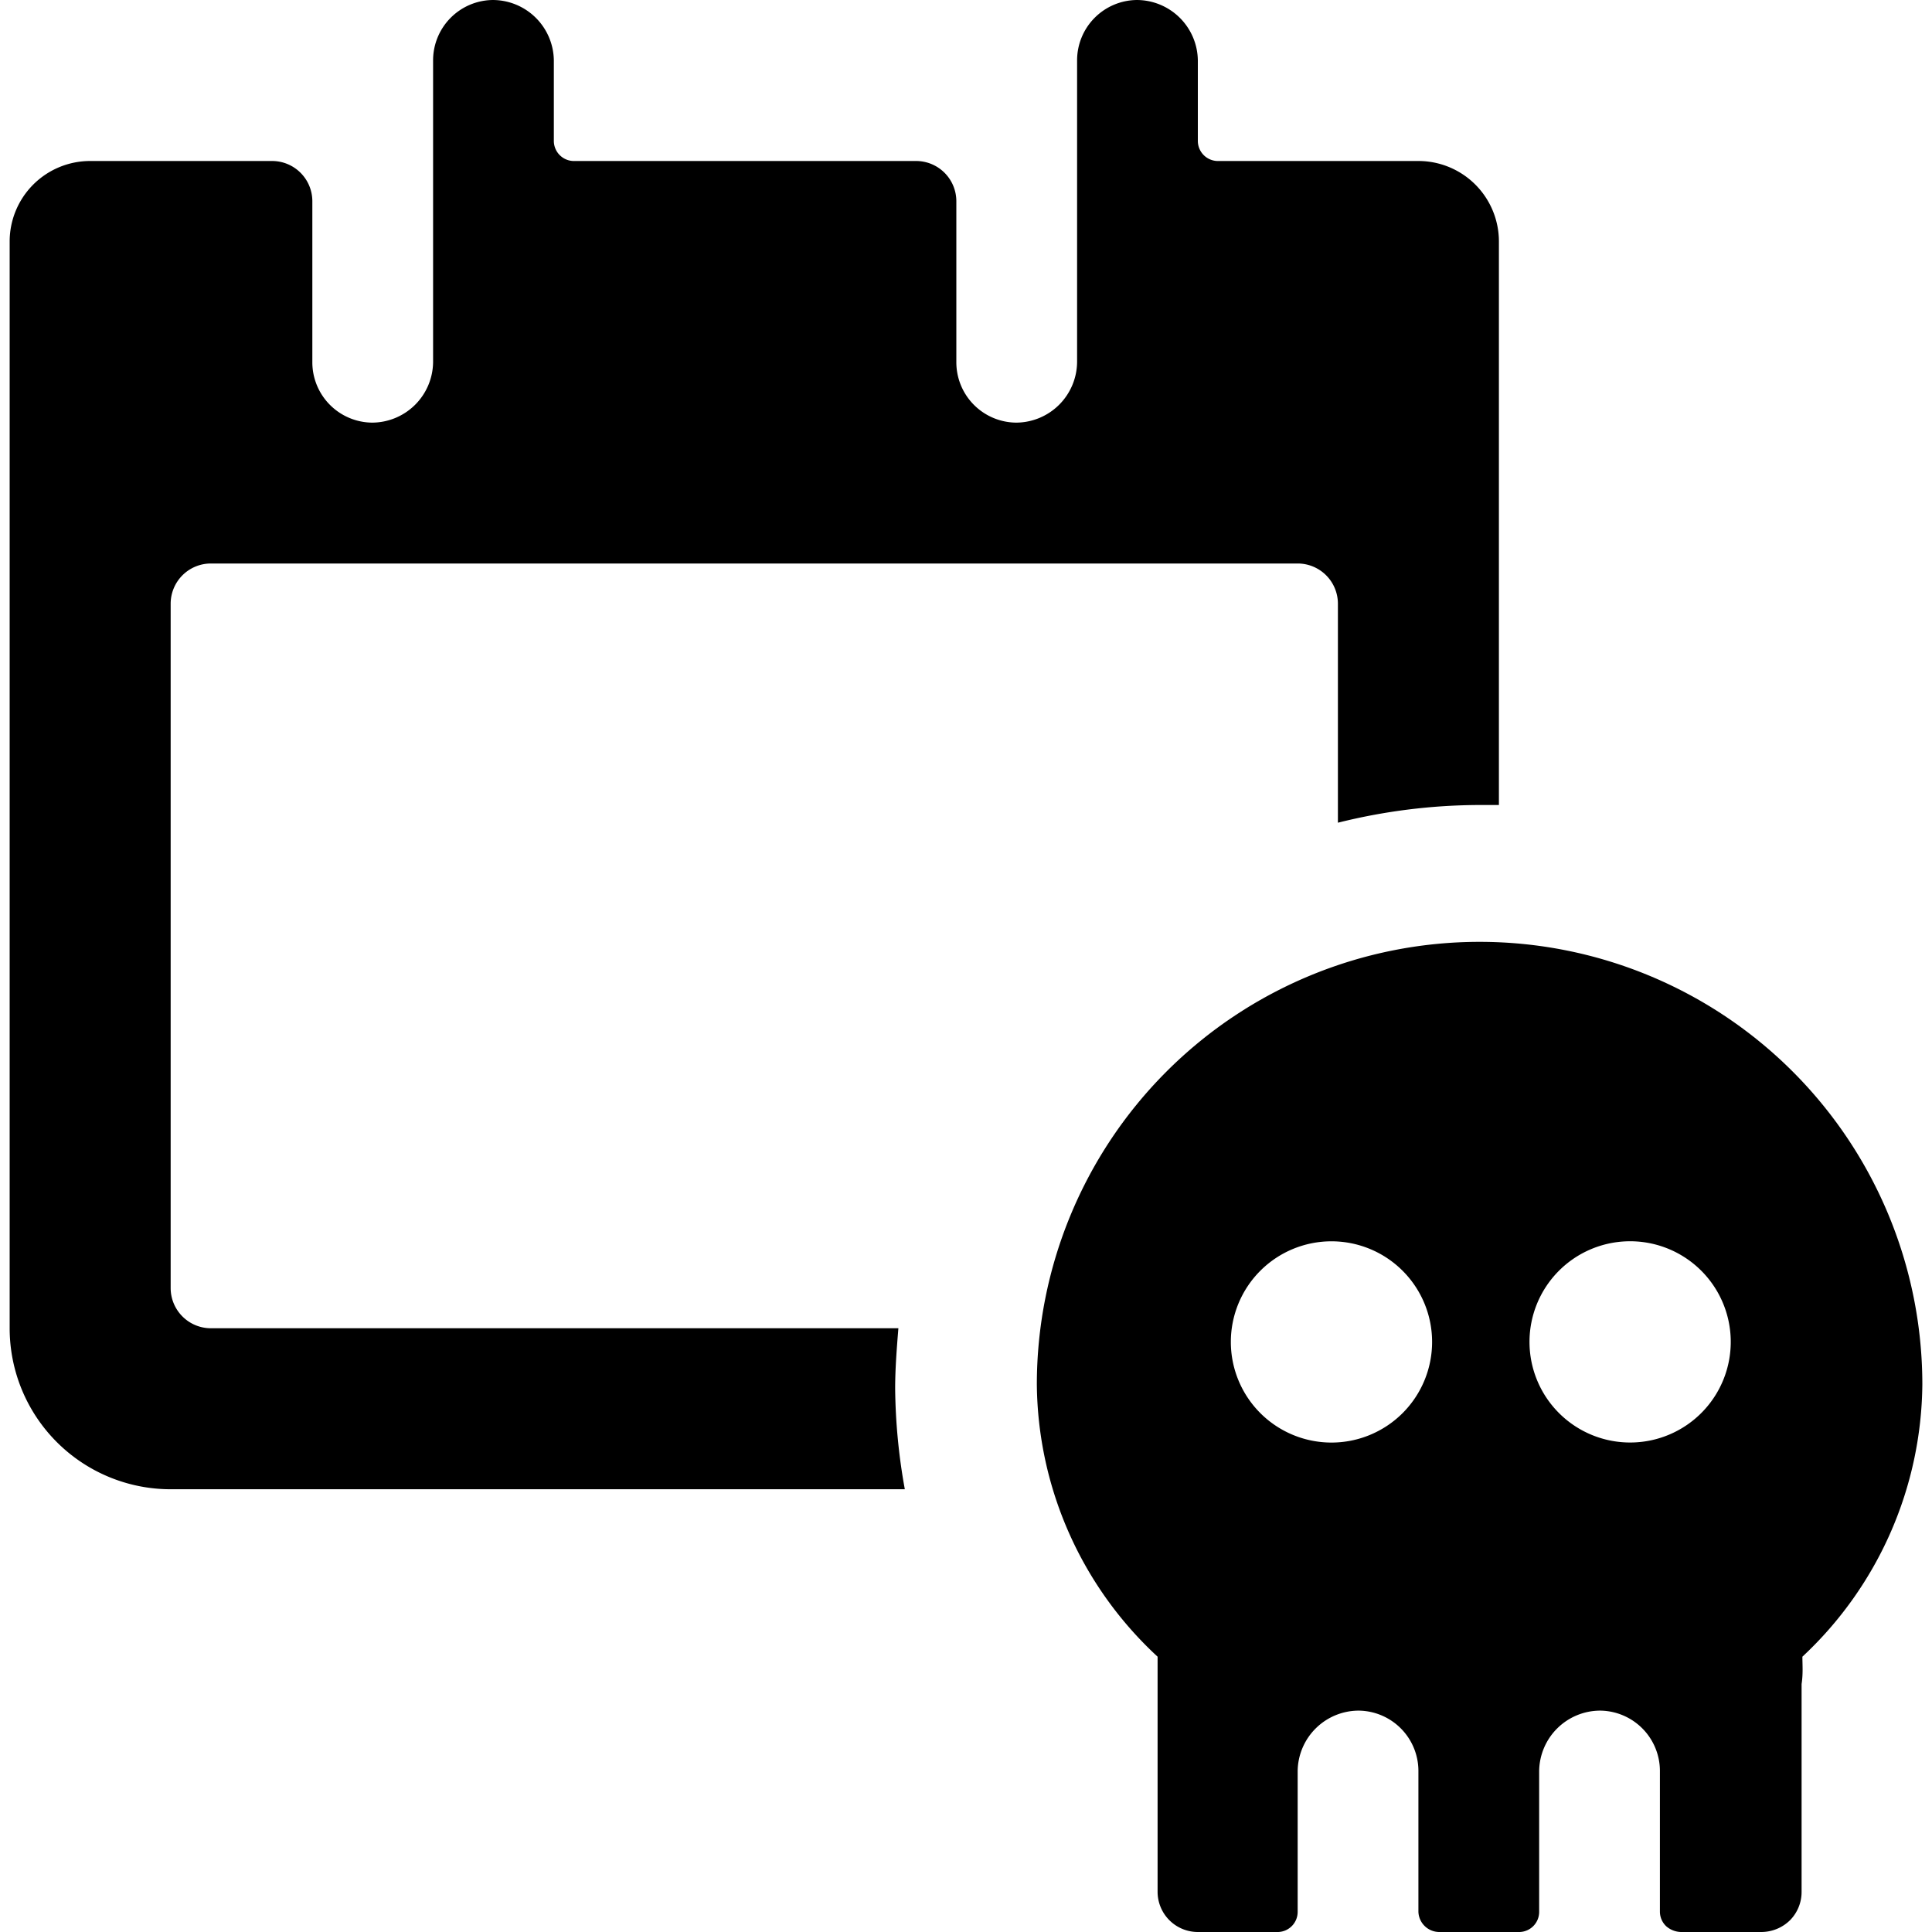
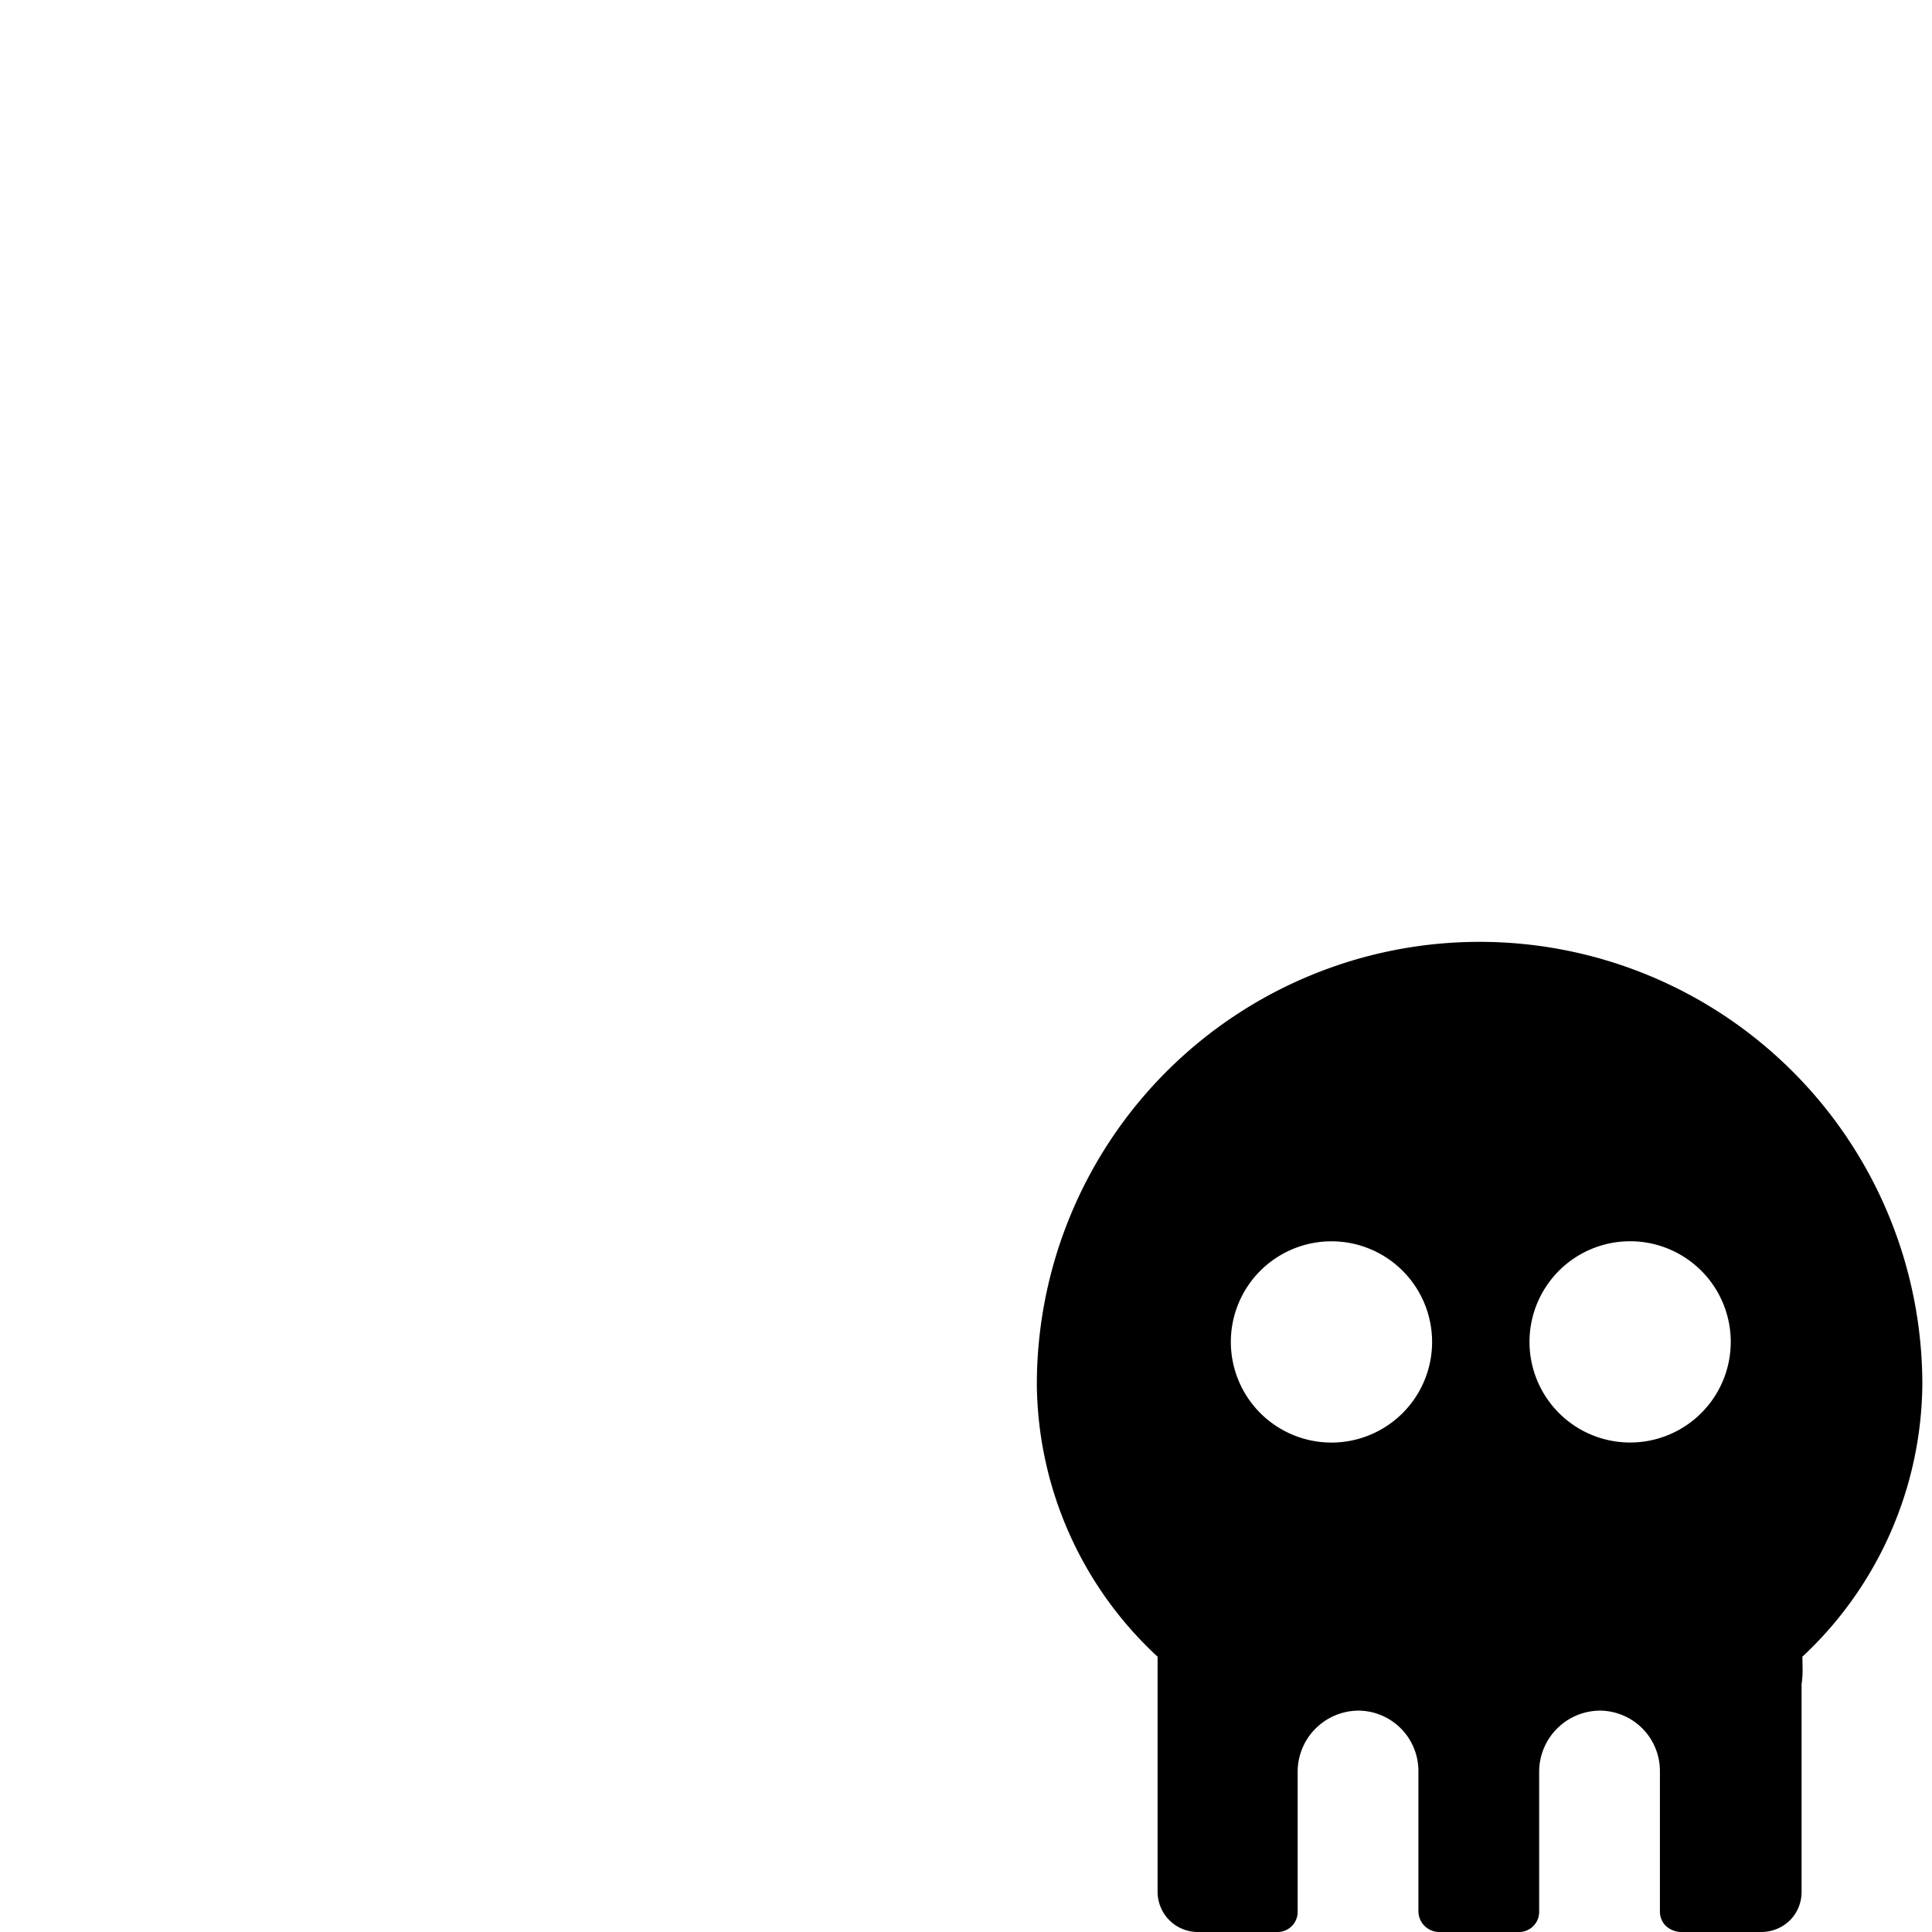
<svg xmlns="http://www.w3.org/2000/svg" viewBox="0 0 24 24">
  <g>
-     <path d="M11.16 16.5H2.62a0.5 0.5 0 0 1 -0.5 -0.5V7.5a0.5 0.5 0 0 1 0.5 -0.5h13.5a0.5 0.5 0 0 1 0.5 0.5v2.72a7.31 7.31 0 0 1 1.76 -0.22h0.24V3a1 1 0 0 0 -1 -1h-2.5a0.25 0.25 0 0 1 -0.24 -0.25v-1a0.76 0.76 0 0 0 -0.76 -0.75 0.75 0.75 0 0 0 -0.74 0.75V4.5a0.76 0.76 0 0 1 -0.76 0.75 0.75 0.75 0 0 1 -0.74 -0.75v-2a0.5 0.5 0 0 0 -0.5 -0.5H7.12a0.25 0.25 0 0 1 -0.24 -0.25v-1A0.76 0.76 0 0 0 6.12 0a0.75 0.75 0 0 0 -0.74 0.75V4.5a0.76 0.76 0 0 1 -0.76 0.75 0.75 0.75 0 0 1 -0.74 -0.75v-2a0.5 0.5 0 0 0 -0.5 -0.5H1.12a1 1 0 0 0 -1 1v13.5a2 2 0 0 0 2 2h9.12a7.36 7.36 0 0 1 -0.12 -1.25c0 -0.25 0.02 -0.5 0.04 -0.75Z" fill="#000000" stroke-width="1" />
    <path d="M22.39 20.58a4.68 4.68 0 0 0 1.49 -3.38 5.5 5.5 0 0 0 -11 0 4.66 4.66 0 0 0 1.5 3.38l0 0.34v2.58a0.5 0.5 0 0 0 0.5 0.5h1a0.25 0.25 0 0 0 0.24 -0.25V22a0.76 0.76 0 0 1 0.76 -0.75 0.75 0.75 0 0 1 0.74 0.75v1.75a0.26 0.26 0 0 0 0.26 0.25h1a0.25 0.25 0 0 0 0.24 -0.25V22a0.76 0.76 0 0 1 0.76 -0.75 0.75 0.75 0 0 1 0.74 0.75v1.75a0.25 0.25 0 0 0 0.08 0.18 0.29 0.29 0 0 0 0.18 0.07h1a0.51 0.51 0 0 0 0.36 -0.15 0.5 0.5 0 0 0 0.14 -0.35v-2.58c0.02 -0.13 0.01 -0.24 0.01 -0.34Zm-5.85 -5.16a1.25 1.25 0 1 1 -1.25 1.25 1.25 1.25 0 0 1 1.25 -1.25Zm3.67 0A1.25 1.25 0 1 1 19 16.67a1.25 1.25 0 0 1 1.21 -1.25Z" fill="#000000" stroke-width="1" />
  </g>
</svg>